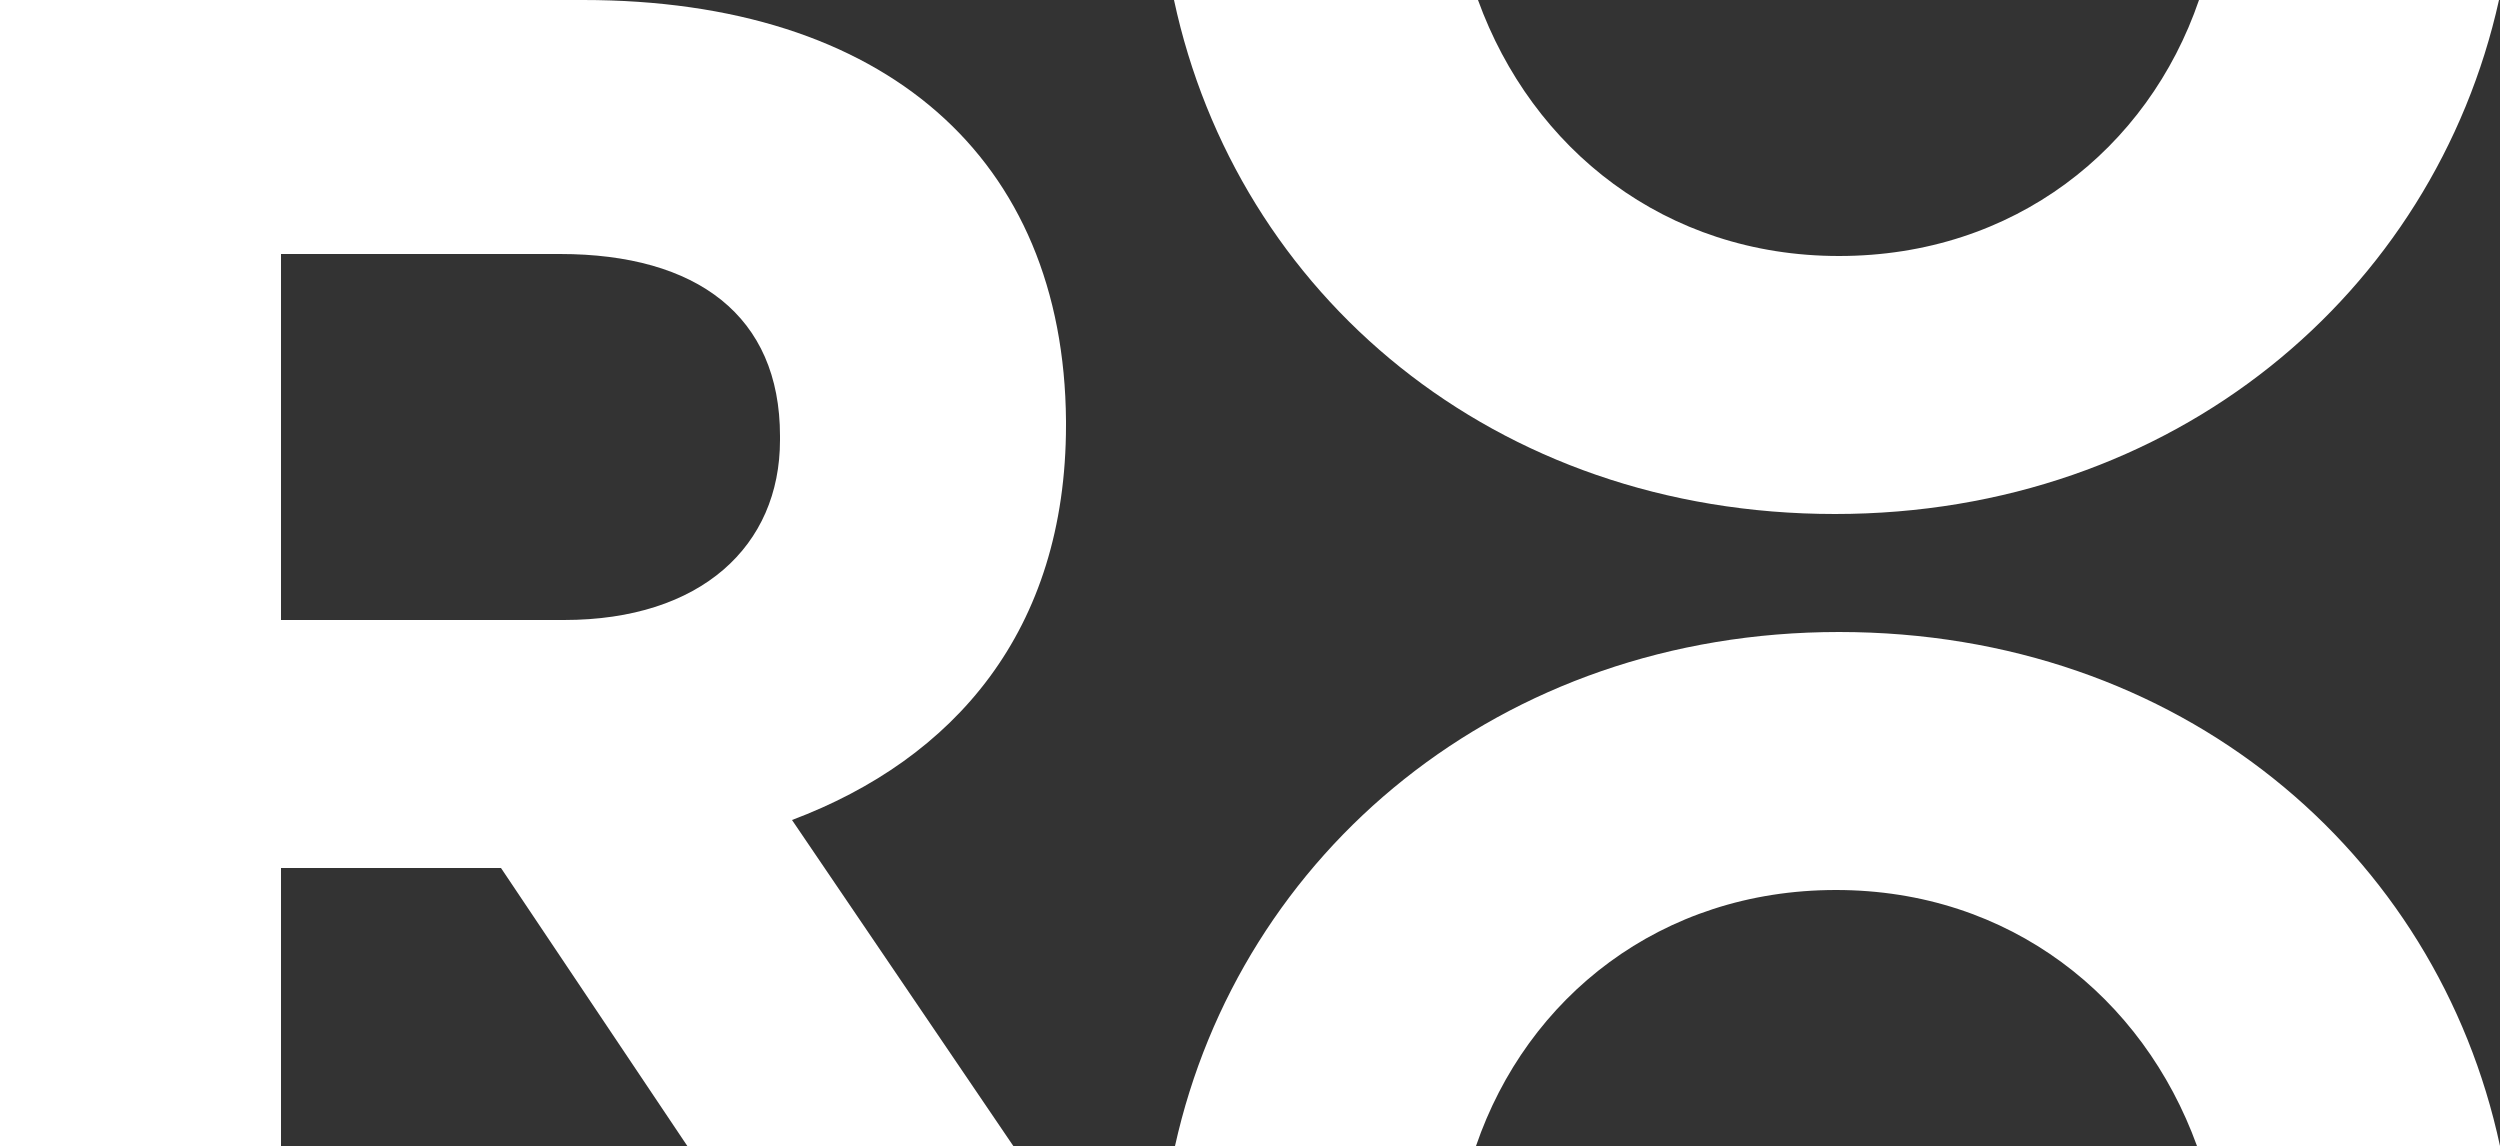
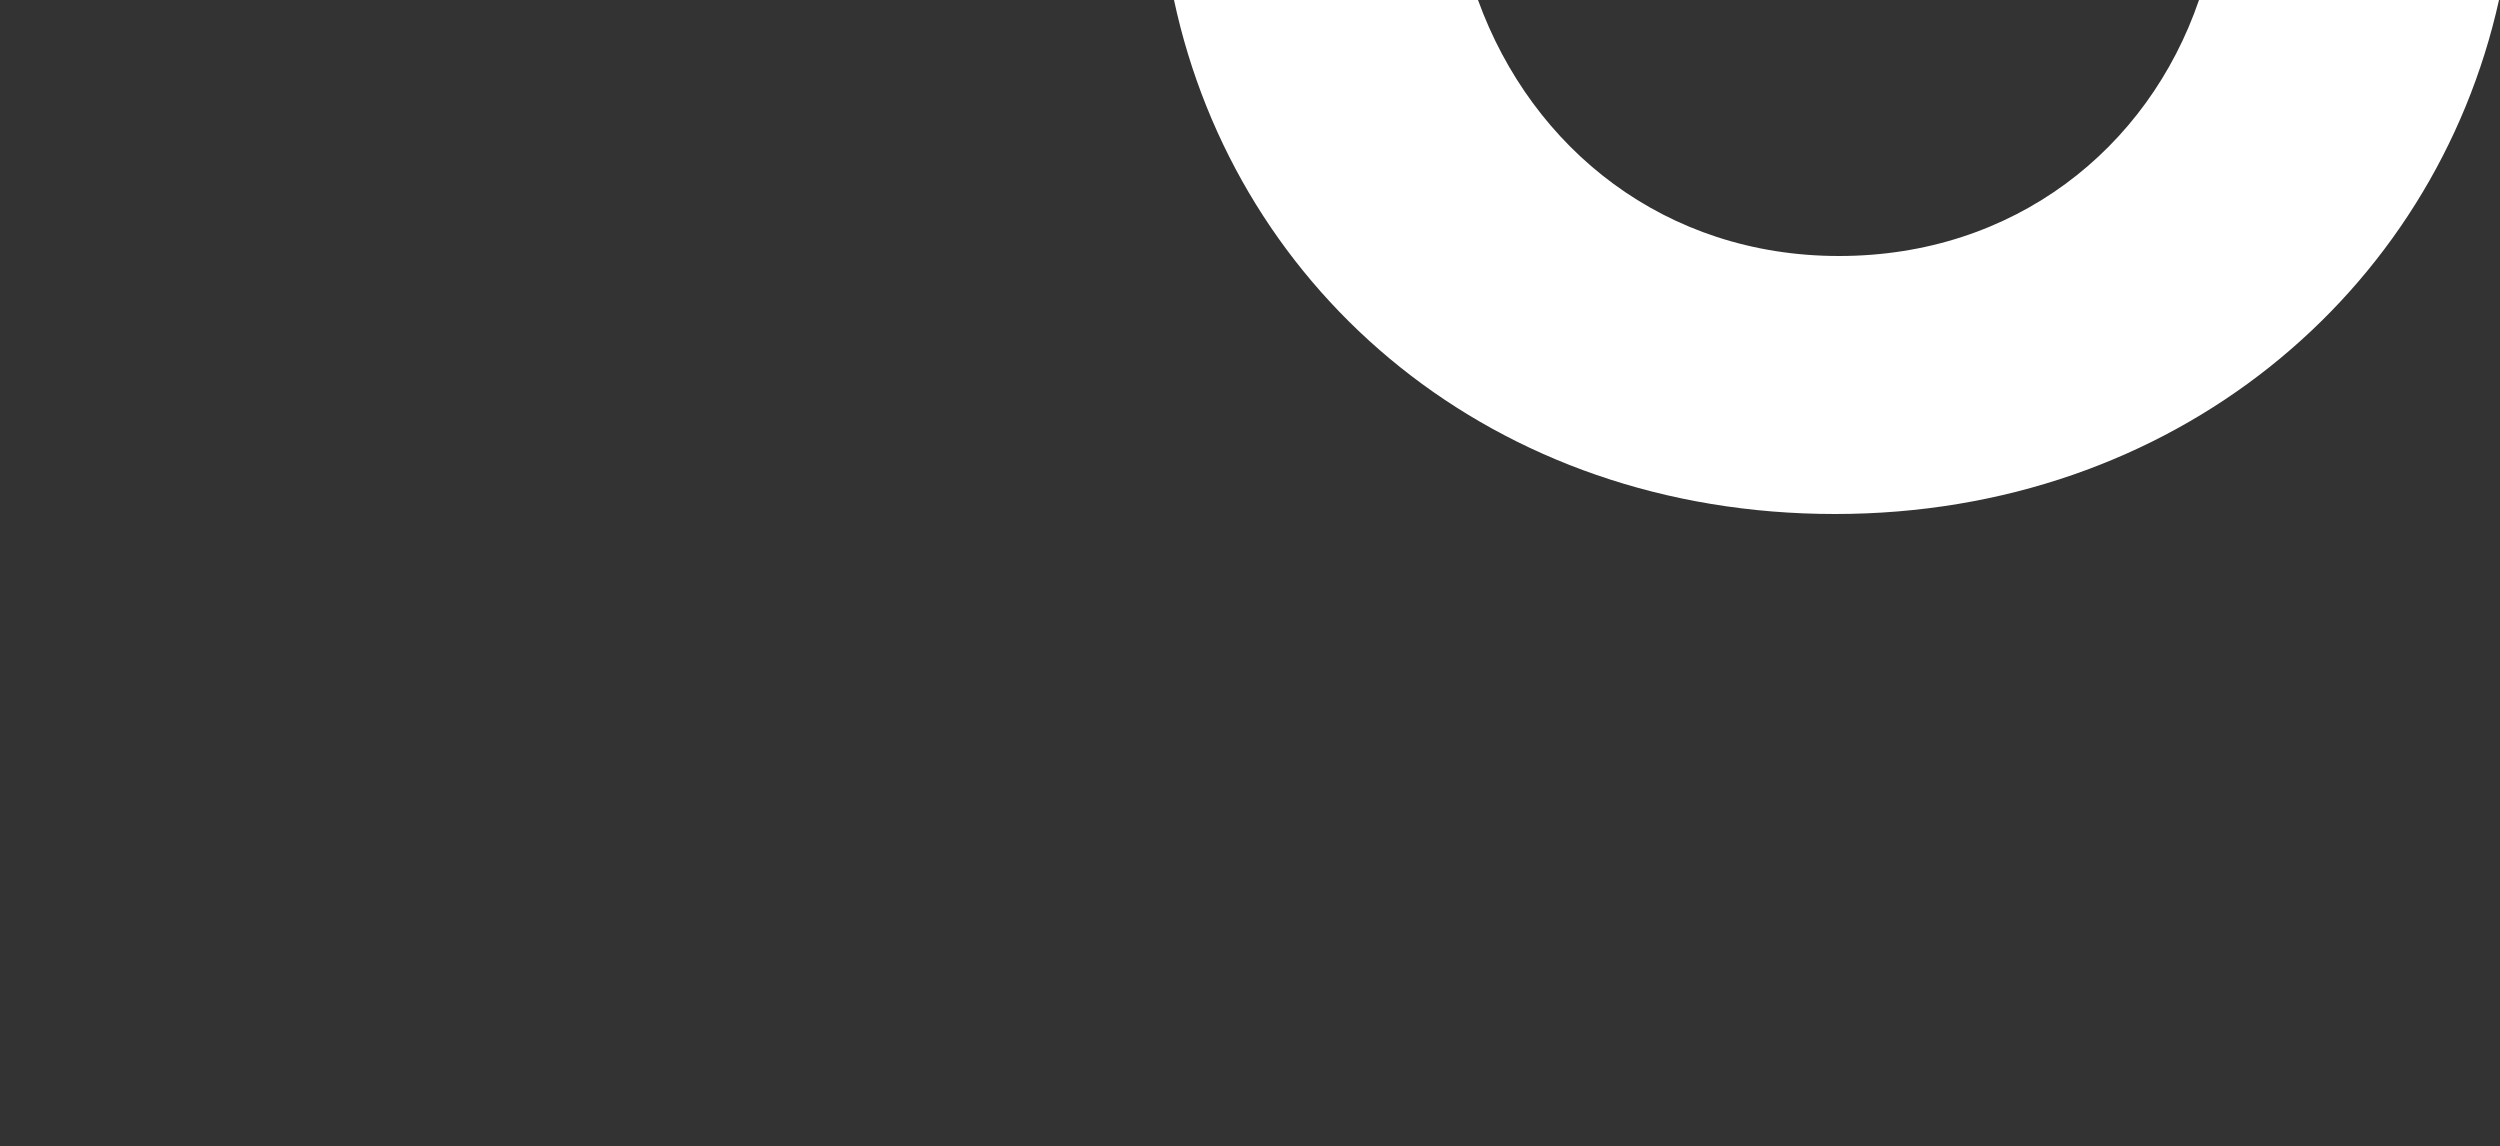
<svg xmlns="http://www.w3.org/2000/svg" version="1.1" id="Ebene_1" x="0px" y="0px" viewBox="0 0 250 114.6" style="enable-background:new 0 0 250 114.6;" xml:space="preserve">
  <rect x="0" y="0" width="250" height="114.6" fill="#333333" stroke="none" />
  <style type="text/css">
	.st0{fill:#FFFFFF;}
</style>
  <g>
-     <path class="st0" d="M28.1,114.6V86.8h22l18.7,27.9h32.6L79.2,82c16.2-6.1,27.4-18.9,27.4-39.5v-0.4C106.4,15.8,88.5,0,58.3,0H0   v114.6H28.1z M28.1,25.4H56c13.7,0,22,6.2,22,18.2V44c0,10.6-7.9,18-21.6,18H28.1V25.4z" />
    <path class="st0" d="M219.9,0c-5.1,14.9-18.5,25.6-36,25.6c-17.4,0-30.7-10.7-36.1-25.6h-30.4c6.3,29.4,32,51.4,66.1,51.4   c33.9,0,59.9-22.1,66.4-51.4H219.9z" />
-     <path class="st0" d="M147.6,114.6c5.1-14.9,18.5-25.6,36-25.6c17.4,0,30.7,10.7,36.1,25.6H250c-6.3-29.4-32-51.4-66.1-51.4   c-33.9,0-59.9,22.1-66.4,51.4H147.6z" />
  </g>
</svg>